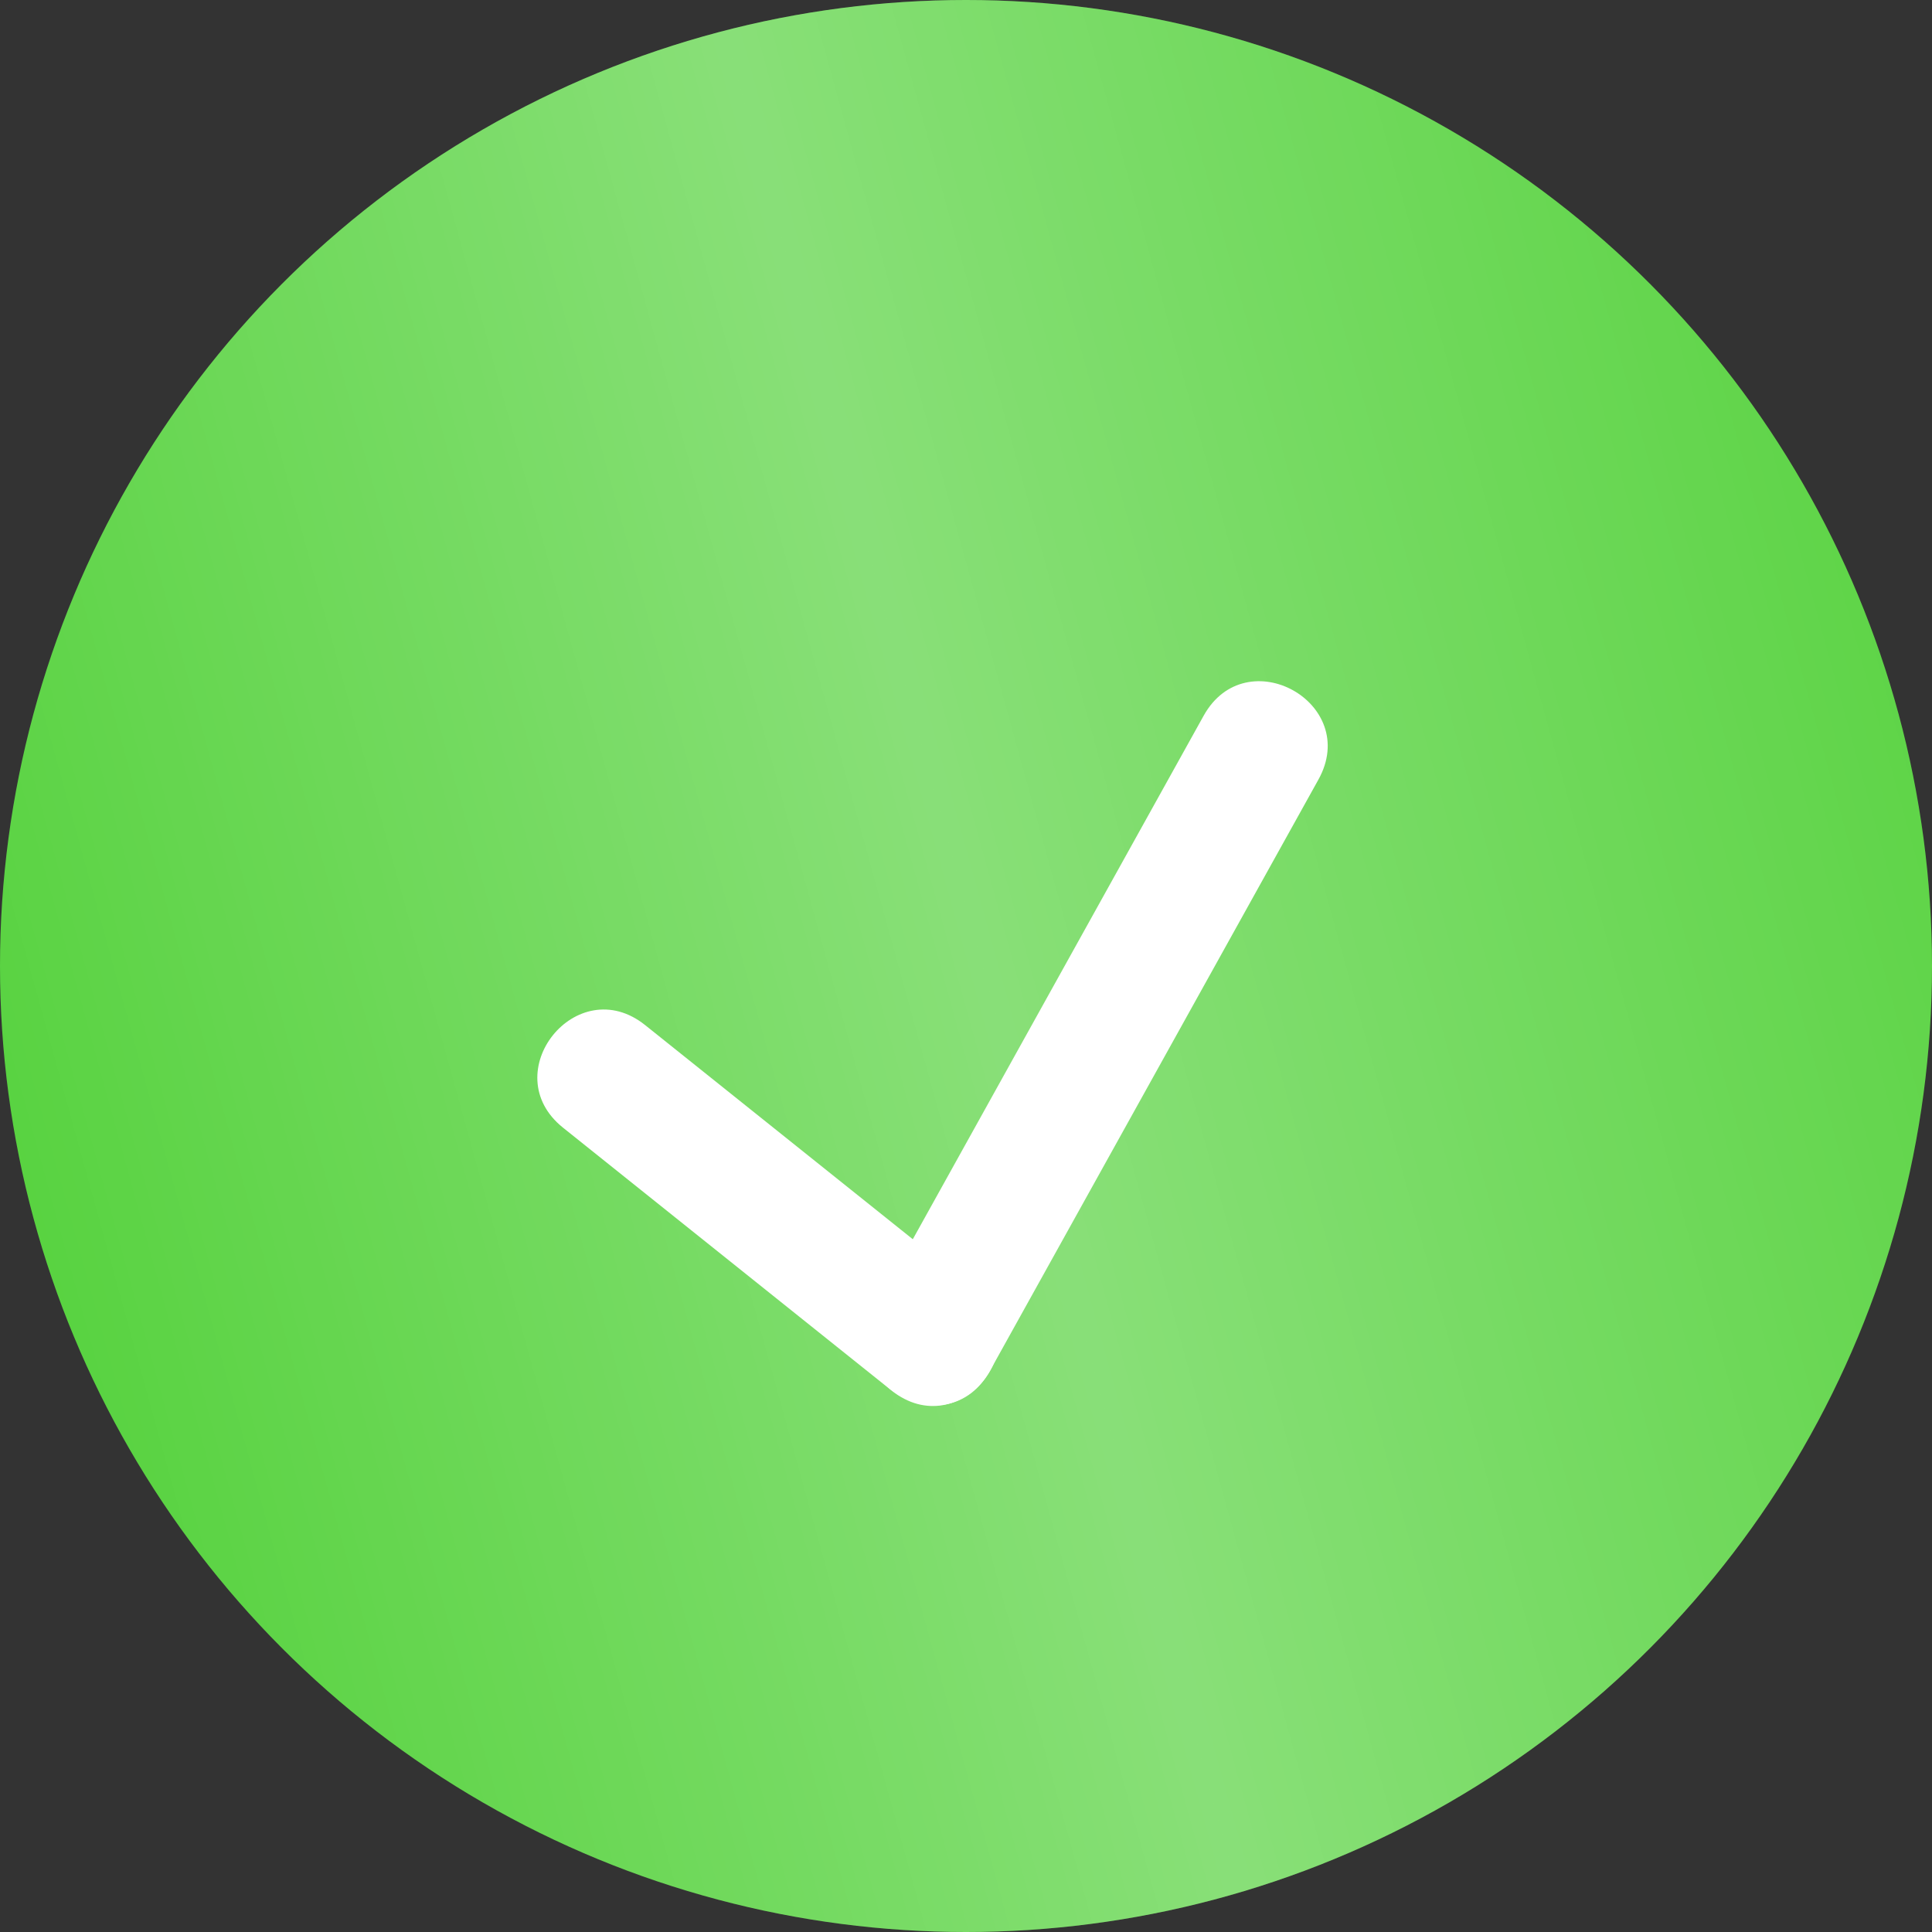
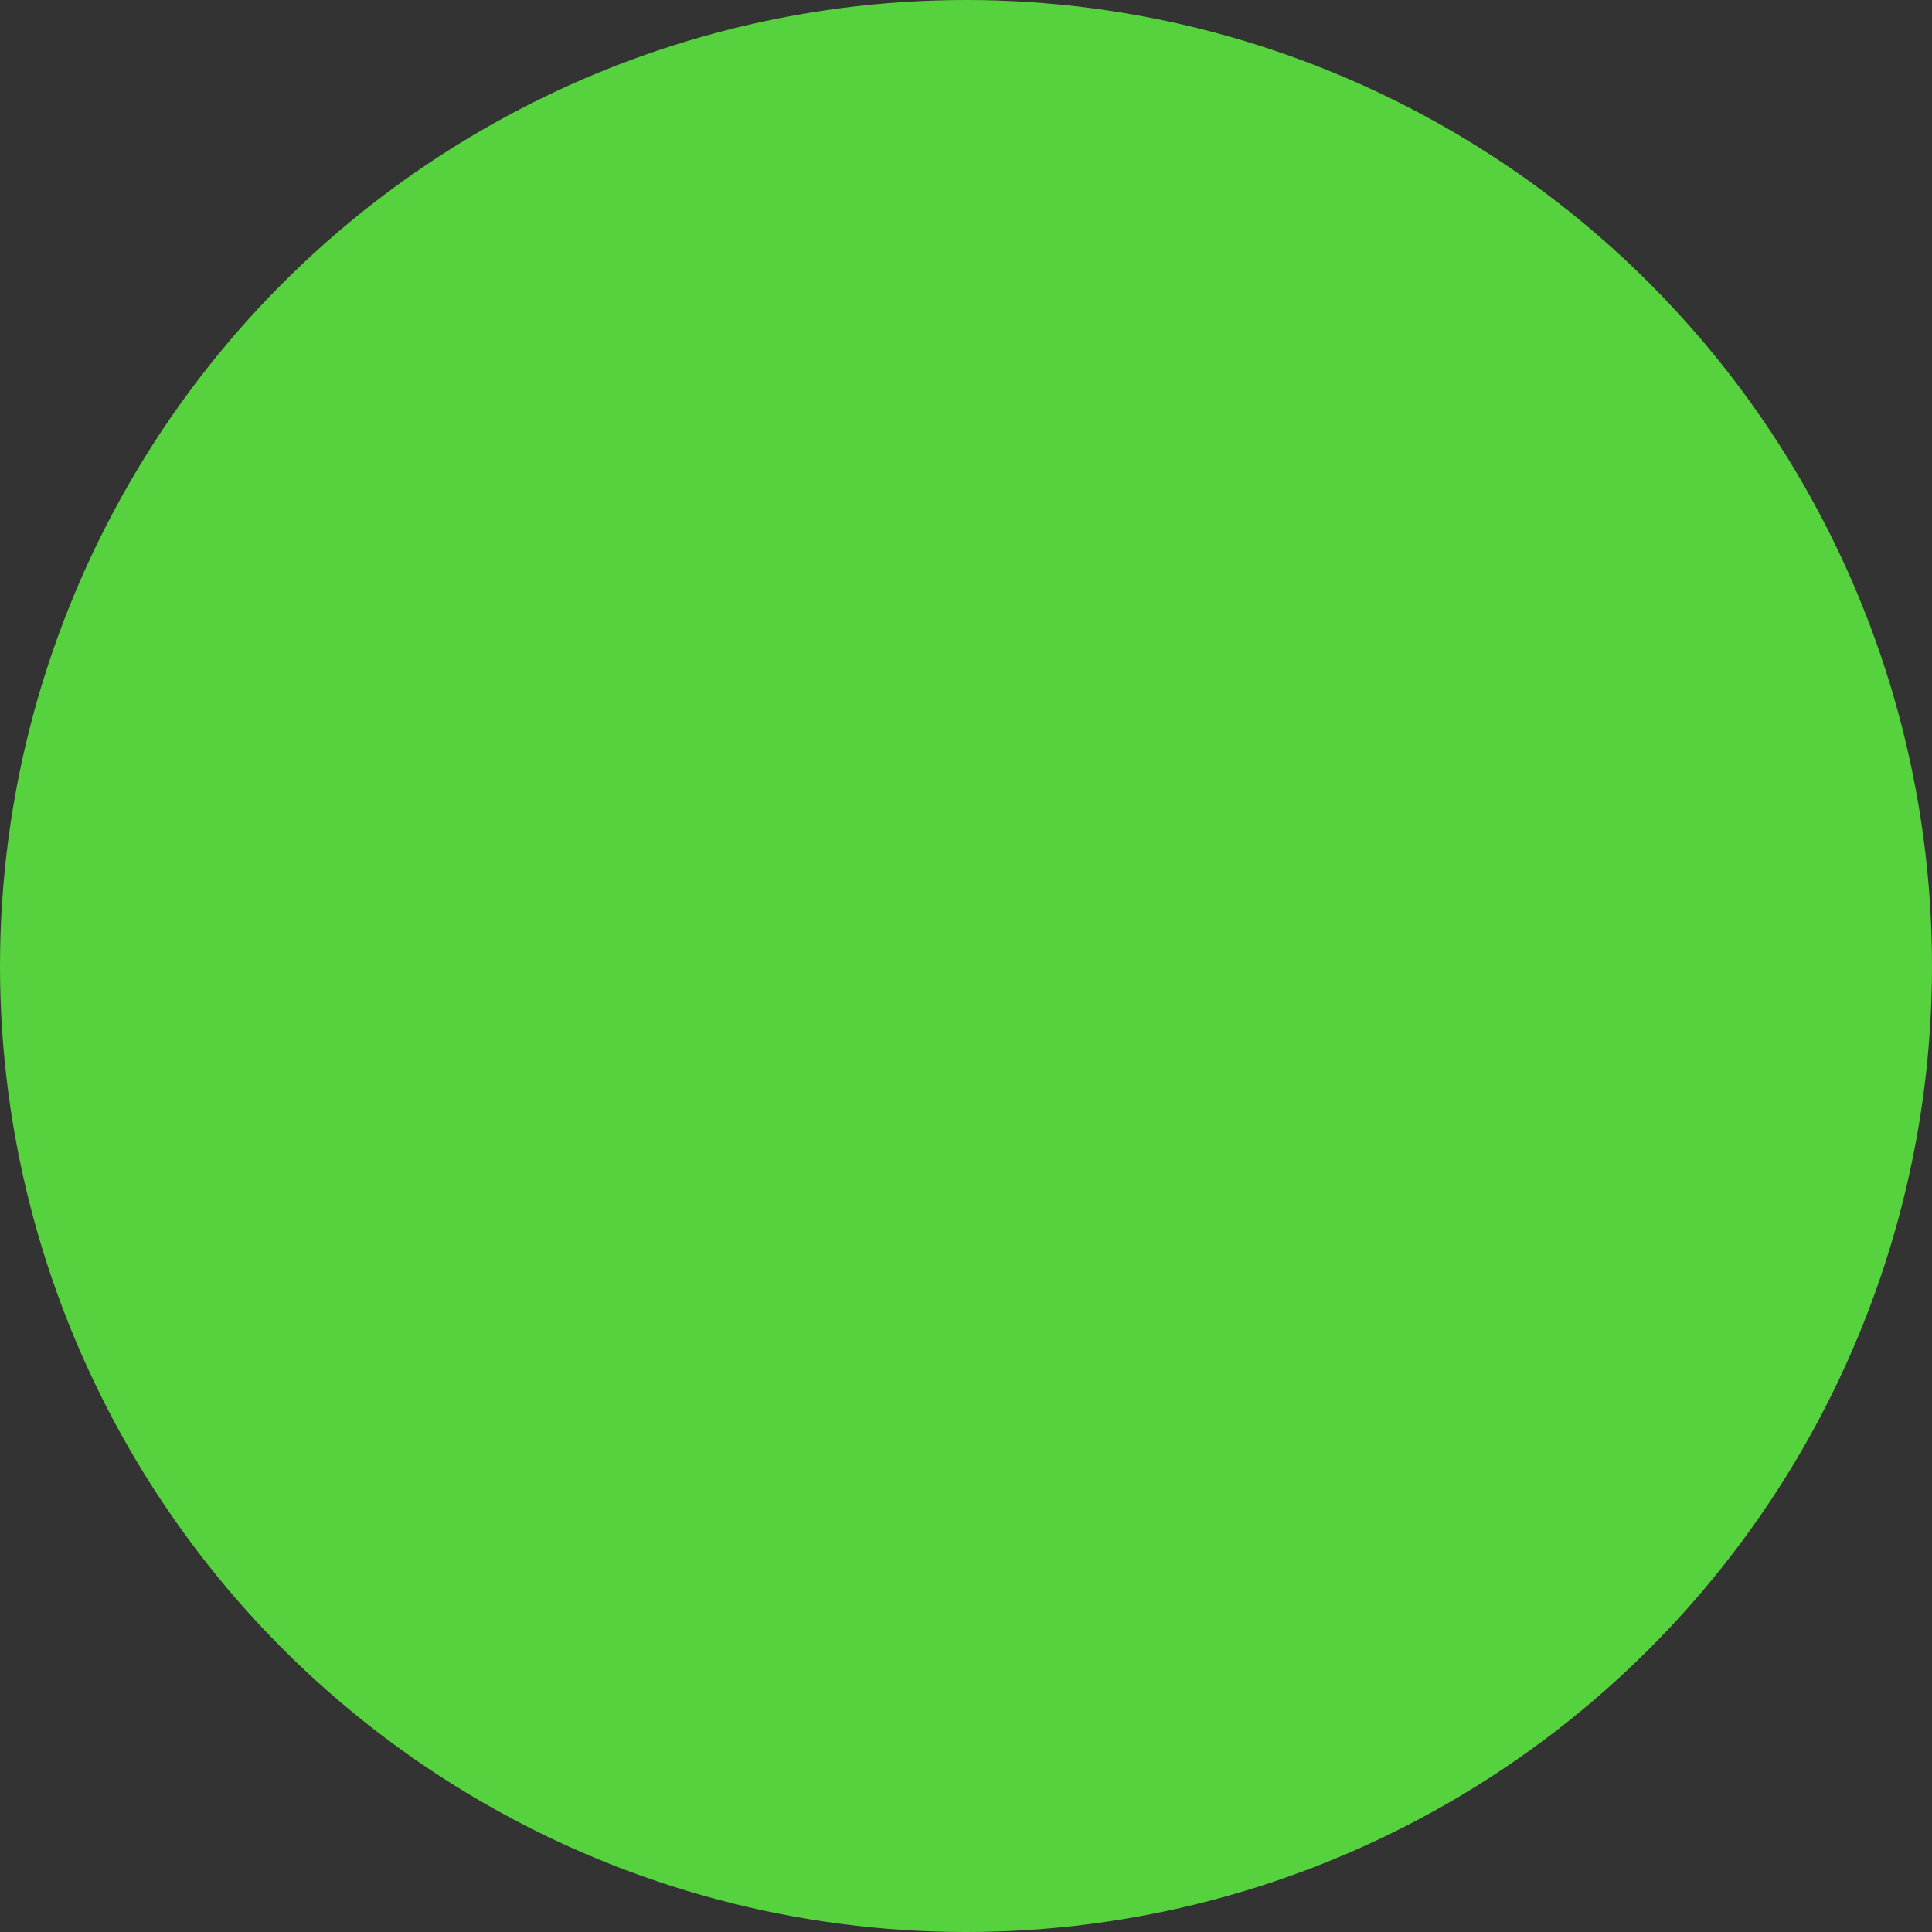
<svg xmlns="http://www.w3.org/2000/svg" width="15" height="15" viewBox="0 0 15 15" fill="none">
  <rect x="0" y="0" width="15" height="15" fill="#333333" stroke="none" />
  <circle cx="7.5" cy="7.5" r="7.5" fill="#56D23E" />
-   <circle cx="7.5" cy="7.5" r="7.5" fill="url(#paint0_linear_2002_433)" fill-opacity="0.3" />
-   <path d="M10.236 6.053L7.686 10.643C7.356 11.237 6.464 10.742 6.795 10.147L9.345 5.557C9.675 4.963 10.567 5.458 10.236 6.053Z" fill="white" />
-   <path d="M5.009 7.959L7.559 9.999C8.089 10.424 7.452 11.22 6.921 10.795L4.371 8.755C3.841 8.33 4.478 7.534 5.009 7.959Z" fill="white" />
  <defs>
    <linearGradient id="paint0_linear_2002_433" x1="13.554" y1="-5.455" x2="-3.007" y2="-0.886" gradientUnits="userSpaceOnUse">
      <stop offset="0.007" stop-color="white" stop-opacity="0" />
      <stop offset="0.533" stop-color="white" />
      <stop offset="1" stop-color="white" stop-opacity="0" />
    </linearGradient>
  </defs>
</svg>